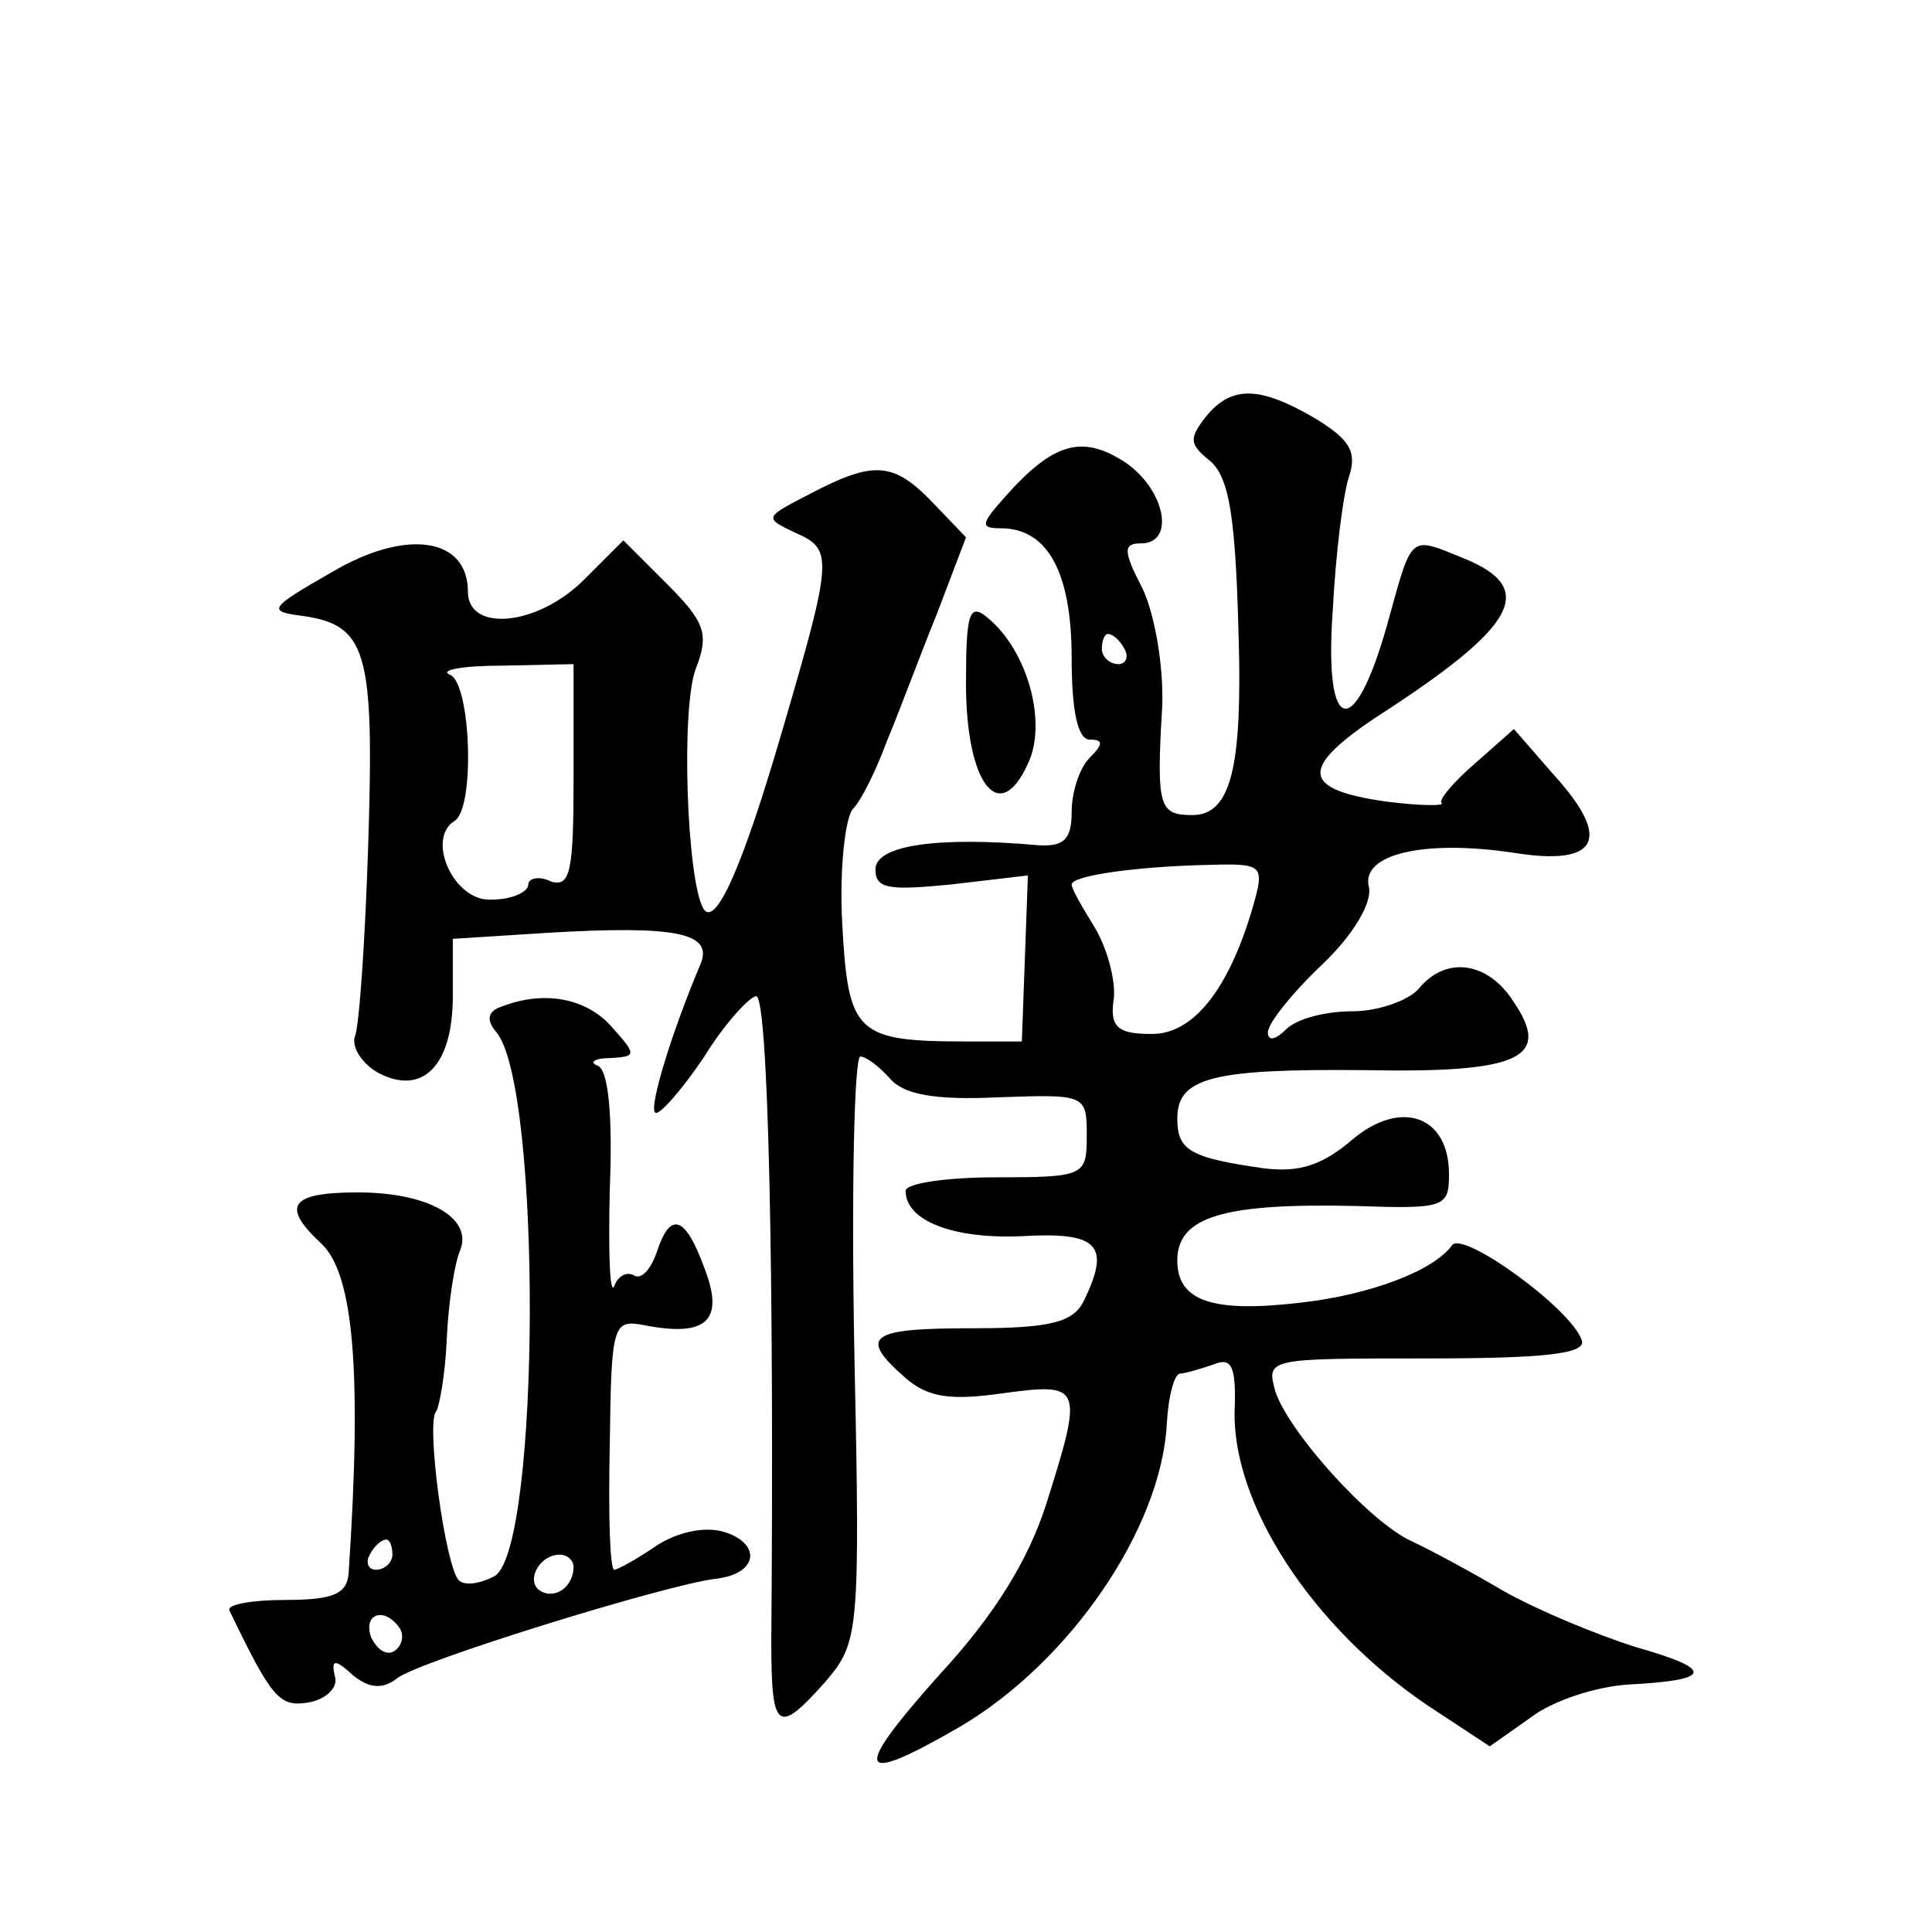
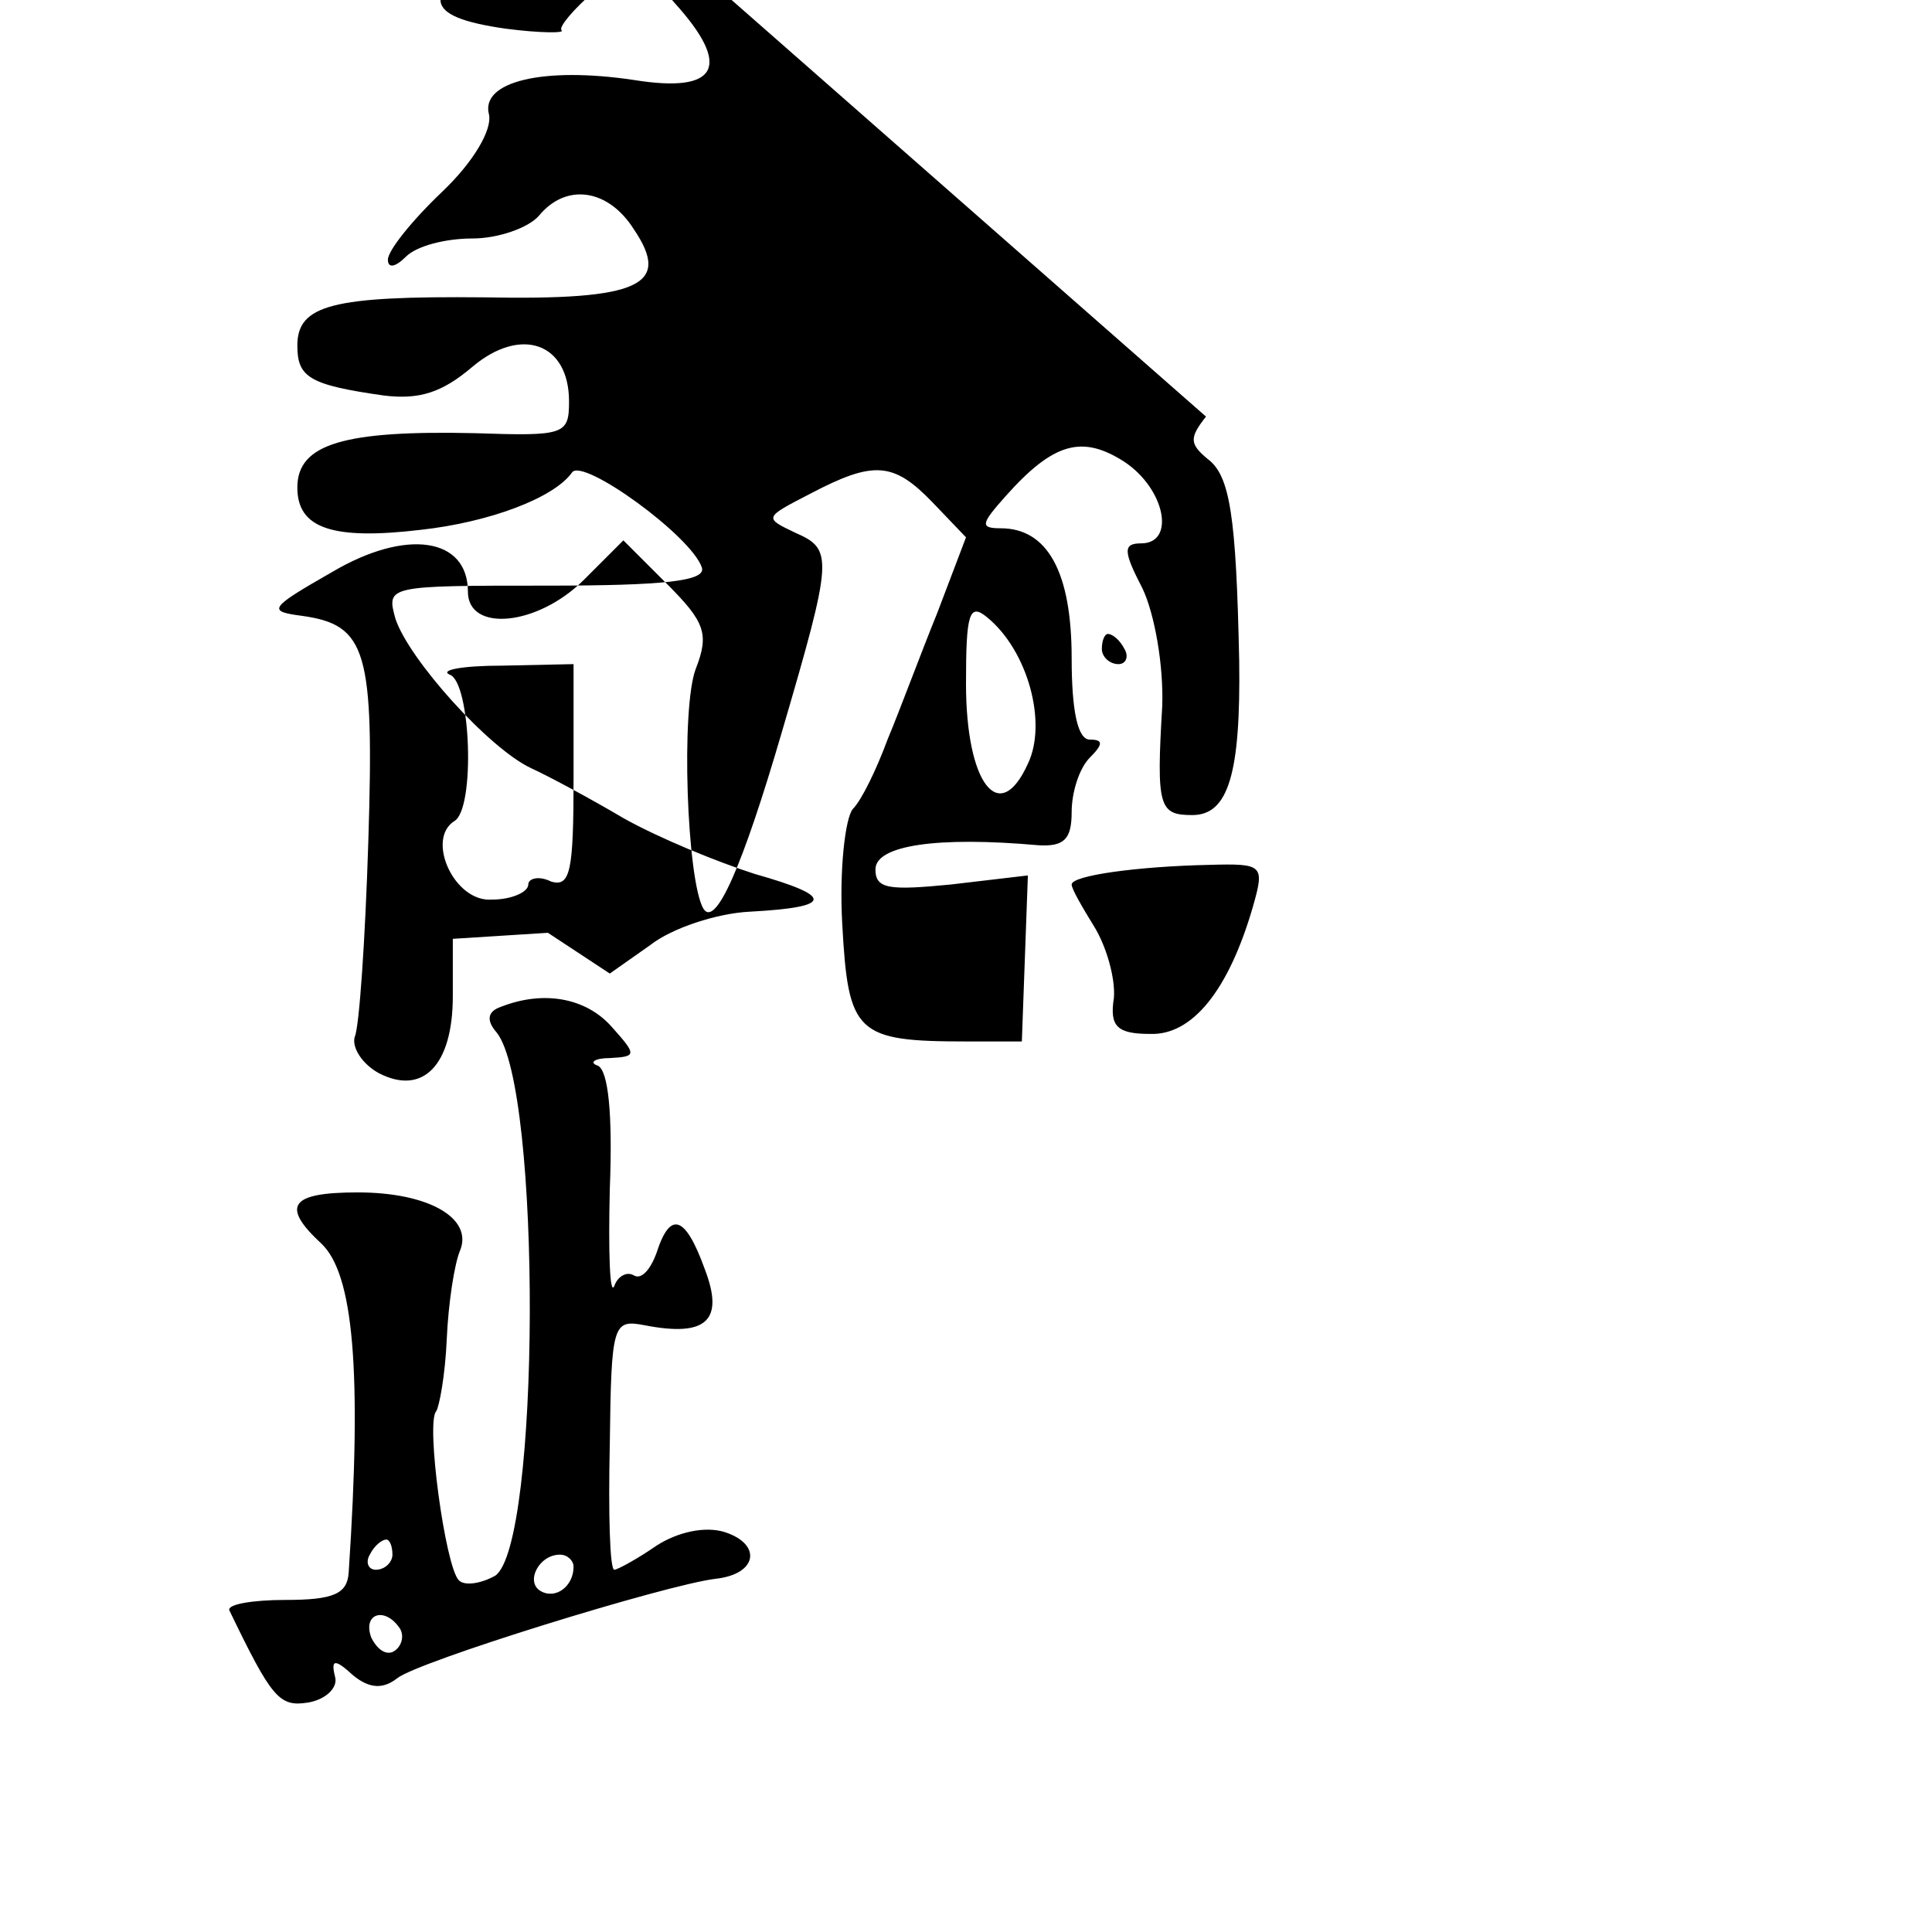
<svg xmlns="http://www.w3.org/2000/svg" version="1.0" width="128pt" height="128pt" viewBox="0 0 128 128" preserveAspectRatio="xMidYMid meet">
  <g transform="translate(0,128) scale(0.1,-0.1)" fill="#0" stroke="none">
-     <path d="M799 1004 c-11 -14 -11 -18 1 -28 15 -11 19 -38 21 -134 1 -74 -7 -102 -31 -102 -22 0 -24 5 -20 72 1 27 -5 61 -13 78 -13 25 -13 30 -1 30 23 0 16 36 -11 54 -28 18 -47 13 -79 -23 -16 -18 -17 -21 -3 -21 31 0 47 -29 47 -86 0 -35 4 -54 12 -54 9 0 9 -3 0 -12 -7 -7 -12 -23 -12 -36 0 -18 -5 -23 -22 -22 -67 6 -108 0 -108 -16 0 -13 9 -14 50 -10 l51 6 -2 -55 -2 -55 -36 0 c-74 0 -79 5 -83 78 -2 36 2 70 7 76 6 6 16 27 23 46 8 19 22 57 33 84 l19 50 -22 23 c-26 27 -39 28 -81 6 -31 -16 -31 -16 -10 -26 25 -11 25 -16 -9 -132 -26 -89 -44 -130 -52 -117 -11 19 -15 133 -5 159 9 23 6 31 -19 56 l-29 29 -26 -26 c-31 -31 -77 -35 -77 -8 0 36 -41 42 -90 13 -42 -24 -43 -26 -20 -29 43 -6 48 -23 44 -150 -2 -64 -6 -123 -9 -129 -2 -7 5 -18 16 -24 29 -15 49 5 49 51 l0 38 63 4 c85 5 110 0 101 -21 -19 -45 -34 -94 -30 -98 2 -3 17 14 32 36 14 23 31 41 35 41 8 0 12 -184 10 -427 0 -60 4 -63 36 -27 22 26 23 31 19 220 -2 107 0 194 4 194 4 0 13 -7 20 -15 9 -10 29 -14 71 -12 58 2 59 2 59 -25 0 -27 -1 -28 -60 -28 -33 0 -60 -4 -60 -9 0 -20 32 -32 77 -30 51 3 59 -6 41 -43 -7 -14 -22 -18 -73 -18 -69 0 -77 -5 -45 -33 15 -13 30 -15 65 -10 52 7 53 5 28 -74 -12 -37 -34 -73 -71 -113 -58 -65 -55 -74 14 -34 73 43 133 131 137 200 1 19 5 34 9 34 3 0 13 3 22 6 12 5 15 -1 14 -30 -2 -62 51 -144 128 -196 l41 -27 27 19 c14 11 44 21 66 22 55 3 56 10 3 25 -25 8 -64 24 -87 37 -22 13 -50 28 -61 33 -28 13 -81 72 -90 99 -6 22 -6 22 100 22 78 0 106 3 103 12 -7 21 -79 73 -86 63 -12 -17 -55 -33 -100 -38 -59 -7 -82 1 -82 28 0 29 31 38 118 36 59 -2 62 -1 62 21 0 39 -32 50 -64 23 -20 -17 -35 -22 -59 -19 -49 7 -57 12 -57 33 0 27 23 33 124 32 103 -2 124 8 99 45 -17 27 -45 31 -63 9 -7 -8 -27 -15 -44 -15 -18 0 -37 -5 -44 -12 -7 -7 -12 -8 -12 -2 0 6 16 26 36 45 21 20 33 41 31 51 -6 22 36 32 96 23 56 -9 65 9 27 51 l-27 31 -26 -23 c-14 -12 -24 -24 -22 -26 3 -2 -14 -2 -37 1 -56 8 -57 22 -6 56 93 60 107 85 58 105 -37 15 -34 17 -51 -44 -22 -78 -42 -73 -36 10 2 38 7 78 11 89 5 16 0 24 -23 38 -36 21 -55 22 -72 1z m-54 -154 c3 -5 1 -10 -4 -10 -6 0 -11 5 -11 10 0 6 2 10 4 10 3 0 8 -4 11 -10z m-365 -85 c0 -62 -2 -73 -15 -69 -8 4 -15 2 -15 -2 0 -5 -11 -10 -24 -10 -25 -2 -44 40 -25 52 14 8 11 92 -3 97 -7 3 8 6 35 6 l47 1 0 -75z m450 -86 c-16 -55 -40 -85 -68 -84 -22 0 -27 5 -24 24 1 13 -5 34 -13 47 -8 13 -15 25 -15 28 0 6 44 12 91 13 36 1 37 0 29 -28z M640 827 c0 -66 22 -95 41 -53 13 27 0 75 -27 97 -12 10 -14 2 -14 -44z M332 613 c-9 -3 -10 -9 -3 -17 30 -37 29 -340 -1 -360 -9 -5 -20 -7 -24 -3 -9 9 -22 105 -15 112 2 3 6 24 7 48 1 23 5 50 9 59 8 21 -21 38 -68 38 -45 0 -51 -9 -24 -34 21 -20 27 -83 18 -218 -1 -14 -10 -18 -42 -18 -22 0 -39 -3 -37 -7 28 -58 33 -64 52 -61 12 2 20 10 18 17 -3 12 0 12 12 1 11 -9 20 -9 29 -2 13 11 178 62 211 66 28 3 31 23 6 31 -13 4 -31 0 -45 -9 -13 -9 -26 -16 -28 -16 -3 0 -4 37 -3 83 1 80 2 83 23 79 41 -8 53 3 40 37 -13 36 -23 39 -32 11 -4 -11 -10 -18 -15 -15 -5 3 -11 -1 -13 -7 -3 -7 -4 22 -3 64 2 50 -1 79 -8 82 -6 2 -2 5 8 5 18 1 18 2 1 21 -17 19 -45 24 -73 13z m-72 -363 c0 -5 -5 -10 -11 -10 -5 0 -7 5 -4 10 3 6 8 10 11 10 2 0 4 -4 4 -10z m120 -8 c0 -13 -12 -22 -22 -16 -10 6 -1 24 13 24 5 0 9 -4 9 -8z m-115 -41 c3 -5 1 -12 -4 -15 -5 -3 -11 1 -15 9 -6 16 9 21 19 6z" />
+     <path d="M799 1004 c-11 -14 -11 -18 1 -28 15 -11 19 -38 21 -134 1 -74 -7 -102 -31 -102 -22 0 -24 5 -20 72 1 27 -5 61 -13 78 -13 25 -13 30 -1 30 23 0 16 36 -11 54 -28 18 -47 13 -79 -23 -16 -18 -17 -21 -3 -21 31 0 47 -29 47 -86 0 -35 4 -54 12 -54 9 0 9 -3 0 -12 -7 -7 -12 -23 -12 -36 0 -18 -5 -23 -22 -22 -67 6 -108 0 -108 -16 0 -13 9 -14 50 -10 l51 6 -2 -55 -2 -55 -36 0 c-74 0 -79 5 -83 78 -2 36 2 70 7 76 6 6 16 27 23 46 8 19 22 57 33 84 l19 50 -22 23 c-26 27 -39 28 -81 6 -31 -16 -31 -16 -10 -26 25 -11 25 -16 -9 -132 -26 -89 -44 -130 -52 -117 -11 19 -15 133 -5 159 9 23 6 31 -19 56 l-29 29 -26 -26 c-31 -31 -77 -35 -77 -8 0 36 -41 42 -90 13 -42 -24 -43 -26 -20 -29 43 -6 48 -23 44 -150 -2 -64 -6 -123 -9 -129 -2 -7 5 -18 16 -24 29 -15 49 5 49 51 l0 38 63 4 l41 -27 27 19 c14 11 44 21 66 22 55 3 56 10 3 25 -25 8 -64 24 -87 37 -22 13 -50 28 -61 33 -28 13 -81 72 -90 99 -6 22 -6 22 100 22 78 0 106 3 103 12 -7 21 -79 73 -86 63 -12 -17 -55 -33 -100 -38 -59 -7 -82 1 -82 28 0 29 31 38 118 36 59 -2 62 -1 62 21 0 39 -32 50 -64 23 -20 -17 -35 -22 -59 -19 -49 7 -57 12 -57 33 0 27 23 33 124 32 103 -2 124 8 99 45 -17 27 -45 31 -63 9 -7 -8 -27 -15 -44 -15 -18 0 -37 -5 -44 -12 -7 -7 -12 -8 -12 -2 0 6 16 26 36 45 21 20 33 41 31 51 -6 22 36 32 96 23 56 -9 65 9 27 51 l-27 31 -26 -23 c-14 -12 -24 -24 -22 -26 3 -2 -14 -2 -37 1 -56 8 -57 22 -6 56 93 60 107 85 58 105 -37 15 -34 17 -51 -44 -22 -78 -42 -73 -36 10 2 38 7 78 11 89 5 16 0 24 -23 38 -36 21 -55 22 -72 1z m-54 -154 c3 -5 1 -10 -4 -10 -6 0 -11 5 -11 10 0 6 2 10 4 10 3 0 8 -4 11 -10z m-365 -85 c0 -62 -2 -73 -15 -69 -8 4 -15 2 -15 -2 0 -5 -11 -10 -24 -10 -25 -2 -44 40 -25 52 14 8 11 92 -3 97 -7 3 8 6 35 6 l47 1 0 -75z m450 -86 c-16 -55 -40 -85 -68 -84 -22 0 -27 5 -24 24 1 13 -5 34 -13 47 -8 13 -15 25 -15 28 0 6 44 12 91 13 36 1 37 0 29 -28z M640 827 c0 -66 22 -95 41 -53 13 27 0 75 -27 97 -12 10 -14 2 -14 -44z M332 613 c-9 -3 -10 -9 -3 -17 30 -37 29 -340 -1 -360 -9 -5 -20 -7 -24 -3 -9 9 -22 105 -15 112 2 3 6 24 7 48 1 23 5 50 9 59 8 21 -21 38 -68 38 -45 0 -51 -9 -24 -34 21 -20 27 -83 18 -218 -1 -14 -10 -18 -42 -18 -22 0 -39 -3 -37 -7 28 -58 33 -64 52 -61 12 2 20 10 18 17 -3 12 0 12 12 1 11 -9 20 -9 29 -2 13 11 178 62 211 66 28 3 31 23 6 31 -13 4 -31 0 -45 -9 -13 -9 -26 -16 -28 -16 -3 0 -4 37 -3 83 1 80 2 83 23 79 41 -8 53 3 40 37 -13 36 -23 39 -32 11 -4 -11 -10 -18 -15 -15 -5 3 -11 -1 -13 -7 -3 -7 -4 22 -3 64 2 50 -1 79 -8 82 -6 2 -2 5 8 5 18 1 18 2 1 21 -17 19 -45 24 -73 13z m-72 -363 c0 -5 -5 -10 -11 -10 -5 0 -7 5 -4 10 3 6 8 10 11 10 2 0 4 -4 4 -10z m120 -8 c0 -13 -12 -22 -22 -16 -10 6 -1 24 13 24 5 0 9 -4 9 -8z m-115 -41 c3 -5 1 -12 -4 -15 -5 -3 -11 1 -15 9 -6 16 9 21 19 6z" />
  </g>
</svg>